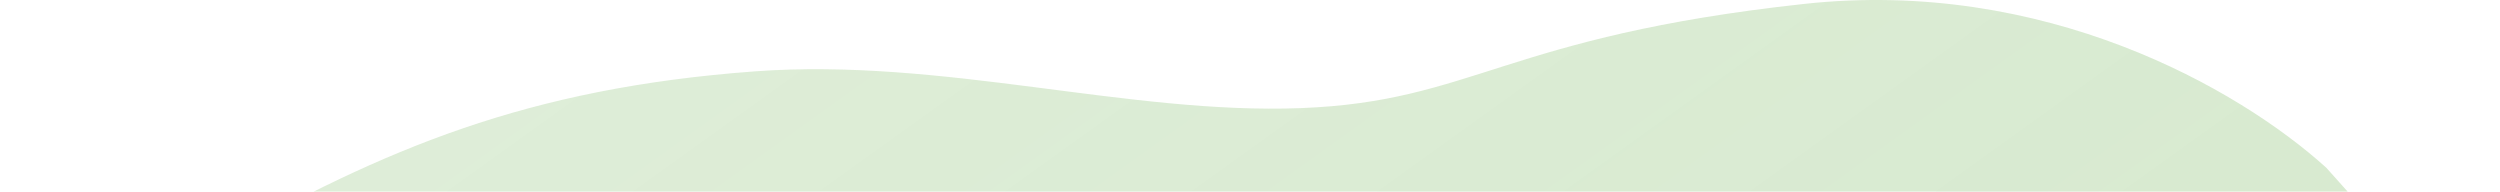
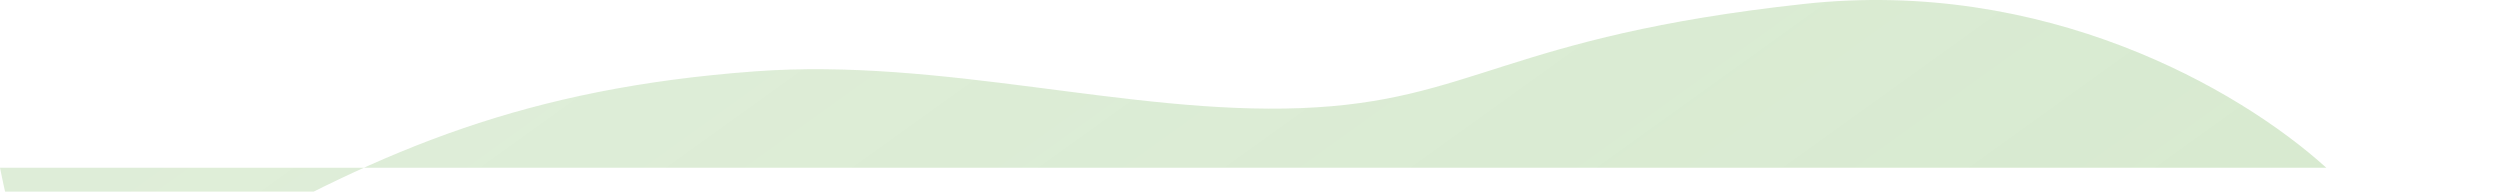
<svg xmlns="http://www.w3.org/2000/svg" width="809" height="62" viewBox="0 0 809 62" fill="none">
-   <path opacity="0.25" d="M583.879 1.262C661.371 -7.159 724.094 28.358 752.795 54.283C777.908 82.743 794.351 98.143 809 119H0C11.859 113.152 21.884 105.884 69.958 78.845C124.37 48.241 170.309 28.557 244.255 23.095C304.945 18.611 365.037 37.13 420.943 34.985C476.85 32.841 487.014 11.789 583.879 1.262Z" fill="url(#paint0_linear_2490_1790)" />
+   <path opacity="0.25" d="M583.879 1.262C661.371 -7.159 724.094 28.358 752.795 54.283H0C11.859 113.152 21.884 105.884 69.958 78.845C124.37 48.241 170.309 28.557 244.255 23.095C304.945 18.611 365.037 37.13 420.943 34.985C476.85 32.841 487.014 11.789 583.879 1.262Z" fill="url(#paint0_linear_2490_1790)" />
  <defs>
    <linearGradient id="paint0_linear_2490_1790" x1="568.632" y1="157.503" x2="338.711" y2="-162.682" gradientUnits="userSpaceOnUse">
      <stop stop-color="#63AB45" />
      <stop offset="1" stop-color="#63AB45" stop-opacity="0.824" />
    </linearGradient>
  </defs>
</svg>